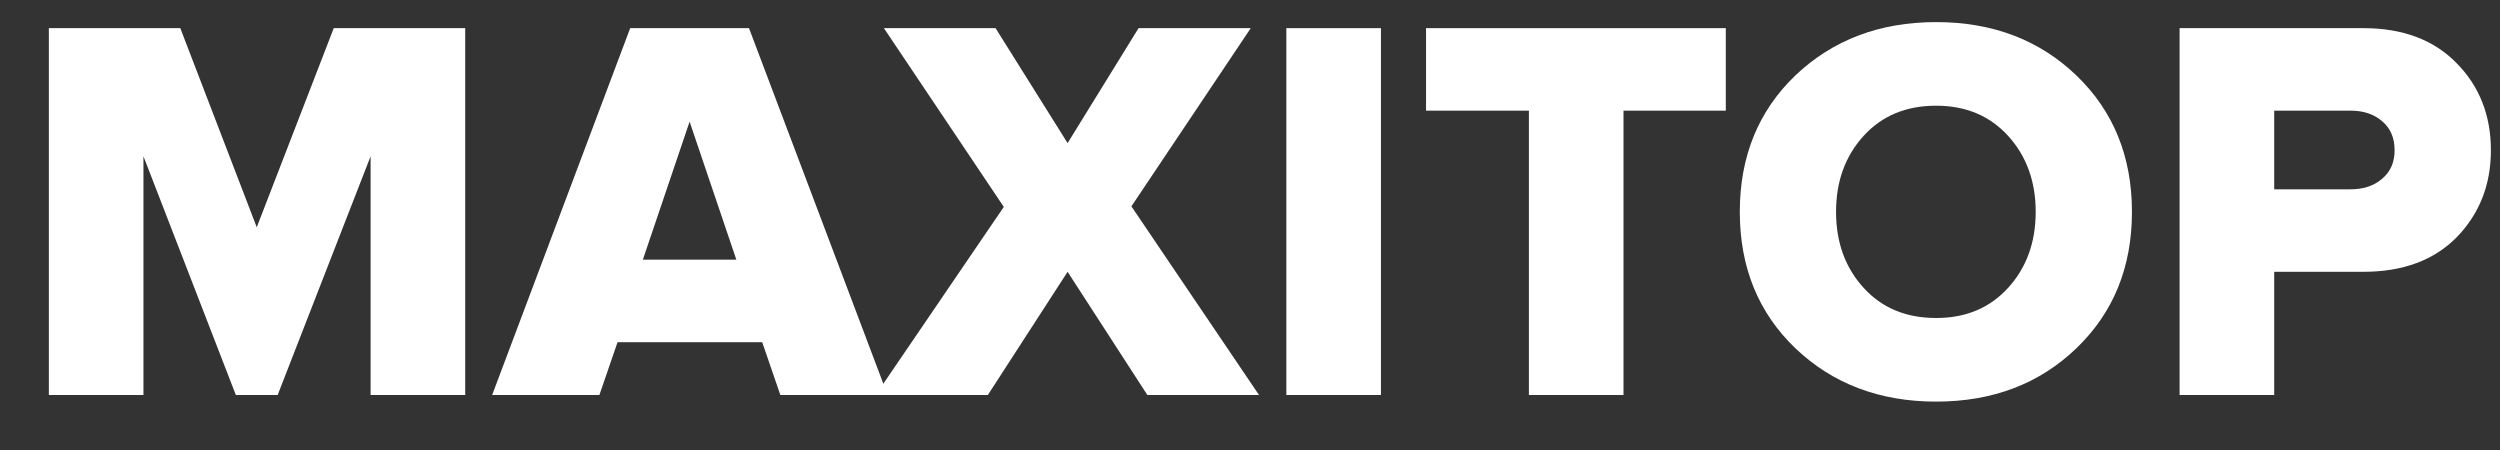
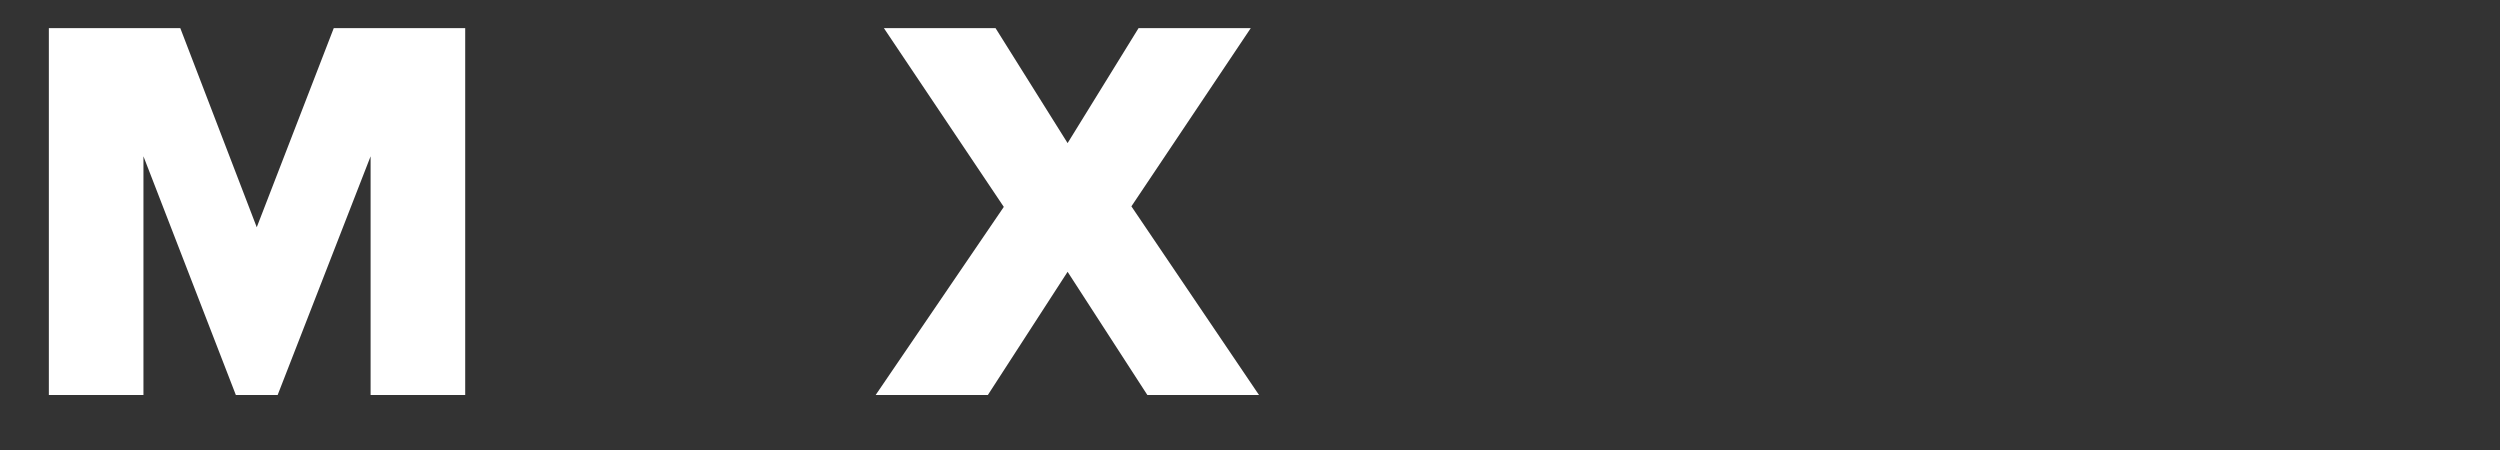
<svg xmlns="http://www.w3.org/2000/svg" width="50" height="9" viewBox="0 0 50 9" fill="none">
  <rect x="0" y="0" width="50" height="9" fill="#333333" stroke="none" />
  <path d="M9.304 7.9H7.412V3.126L5.553 7.9H4.717L2.869 3.126V7.9H0.977V0.563H3.606L5.135 4.545L6.675 0.563H9.304V7.9Z" fill="white" />
-   <path d="M17.752 7.9H15.607L15.244 6.844H12.351L11.988 7.9H9.843L12.604 0.563H14.98L17.752 7.9ZM14.727 5.194L13.792 2.433L12.857 5.194H14.727Z" fill="white" />
  <path d="M25.18 7.9H22.947L21.352 5.436L19.757 7.9H17.513L20.076 4.138L17.678 0.563H19.911L21.352 2.862L22.771 0.563H25.015L22.628 4.127L25.18 7.9Z" fill="white" />
-   <path d="M27.619 7.9H25.727V0.563H27.619V7.9Z" fill="white" />
-   <path d="M32.47 7.9H30.578V2.213H28.521V0.563H34.516V2.213H32.47V7.9Z" fill="white" />
-   <path d="M41.528 6.965C40.787 7.677 39.852 8.032 38.723 8.032C37.593 8.032 36.655 7.677 35.907 6.965C35.166 6.254 34.796 5.345 34.796 4.237C34.796 3.13 35.166 2.221 35.907 1.509C36.655 0.798 37.593 0.442 38.723 0.442C39.852 0.442 40.787 0.798 41.528 1.509C42.268 2.221 42.639 3.13 42.639 4.237C42.639 5.345 42.268 6.254 41.528 6.965ZM38.723 6.36C39.317 6.36 39.797 6.159 40.164 5.755C40.53 5.352 40.714 4.846 40.714 4.237C40.714 3.629 40.53 3.123 40.164 2.719C39.797 2.316 39.317 2.114 38.723 2.114C38.121 2.114 37.637 2.316 37.271 2.719C36.904 3.123 36.721 3.629 36.721 4.237C36.721 4.846 36.904 5.352 37.271 5.755C37.637 6.159 38.121 6.36 38.723 6.36Z" fill="white" />
-   <path d="M45.484 7.9H43.592V0.563H47.266C48.058 0.563 48.681 0.798 49.136 1.267C49.59 1.729 49.818 2.309 49.818 3.005C49.818 3.695 49.59 4.274 49.136 4.743C48.681 5.205 48.058 5.436 47.266 5.436H45.484V7.9ZM47.013 3.786C47.269 3.786 47.478 3.717 47.64 3.577C47.808 3.438 47.892 3.247 47.892 3.005C47.892 2.756 47.808 2.562 47.64 2.422C47.478 2.283 47.269 2.213 47.013 2.213H45.484V3.786H47.013Z" fill="white" />
</svg>